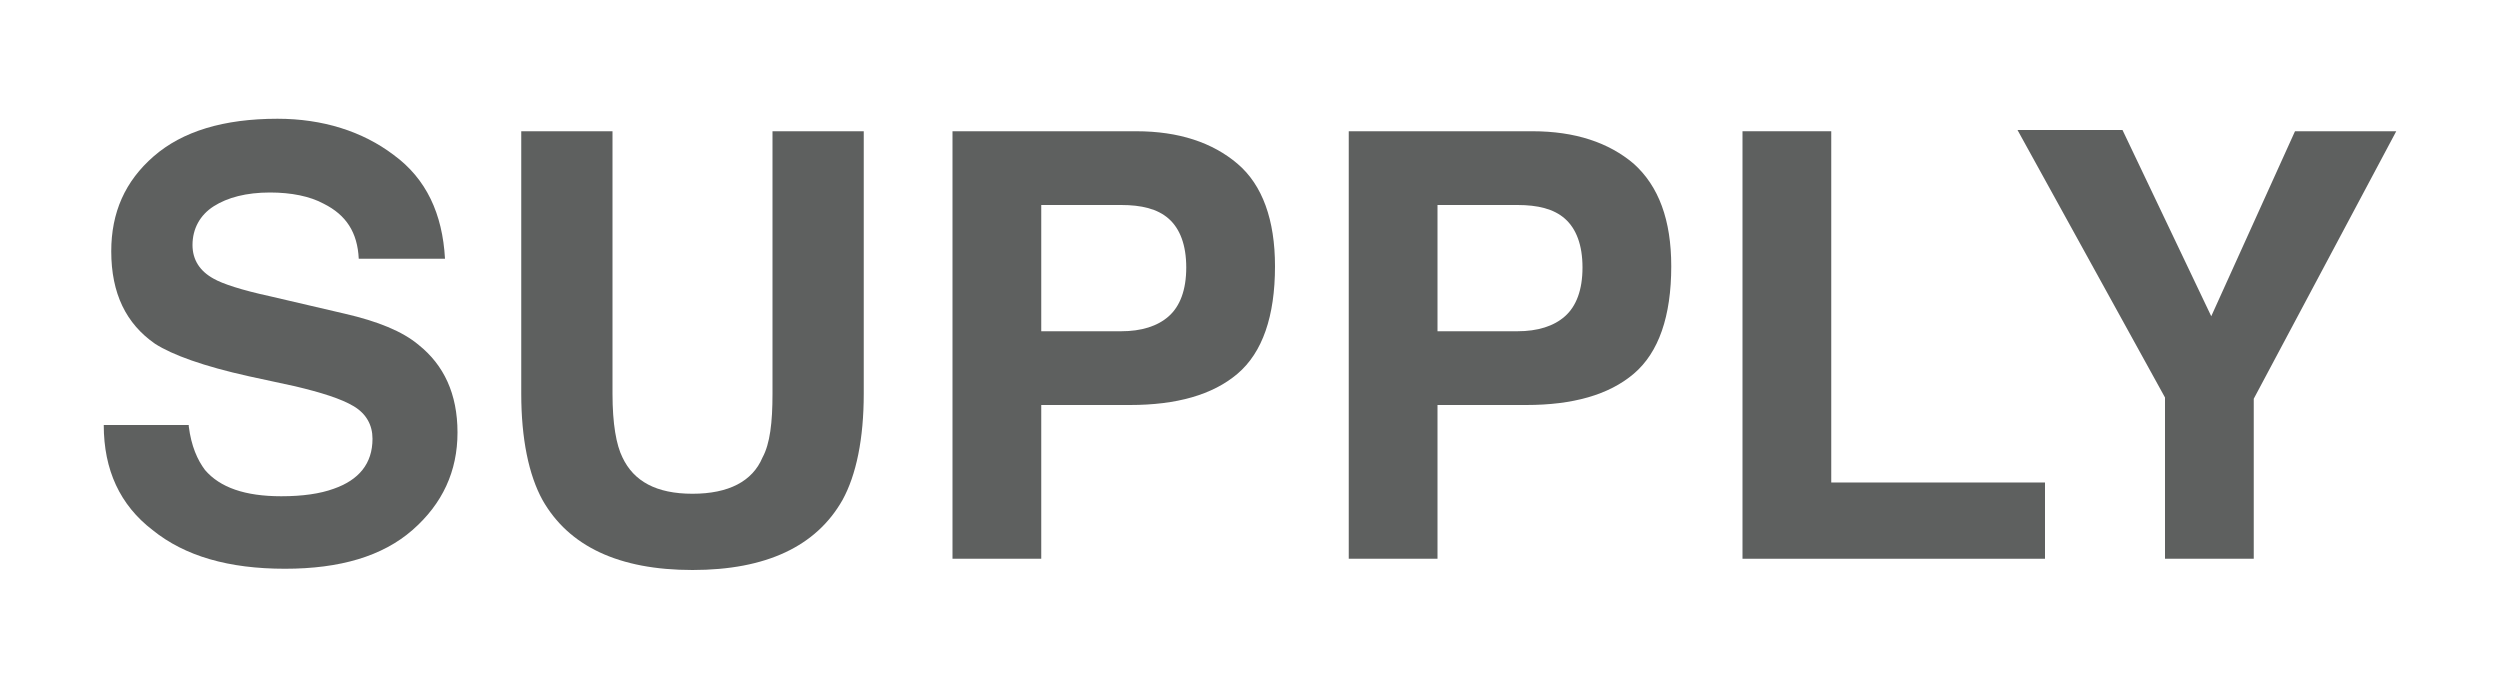
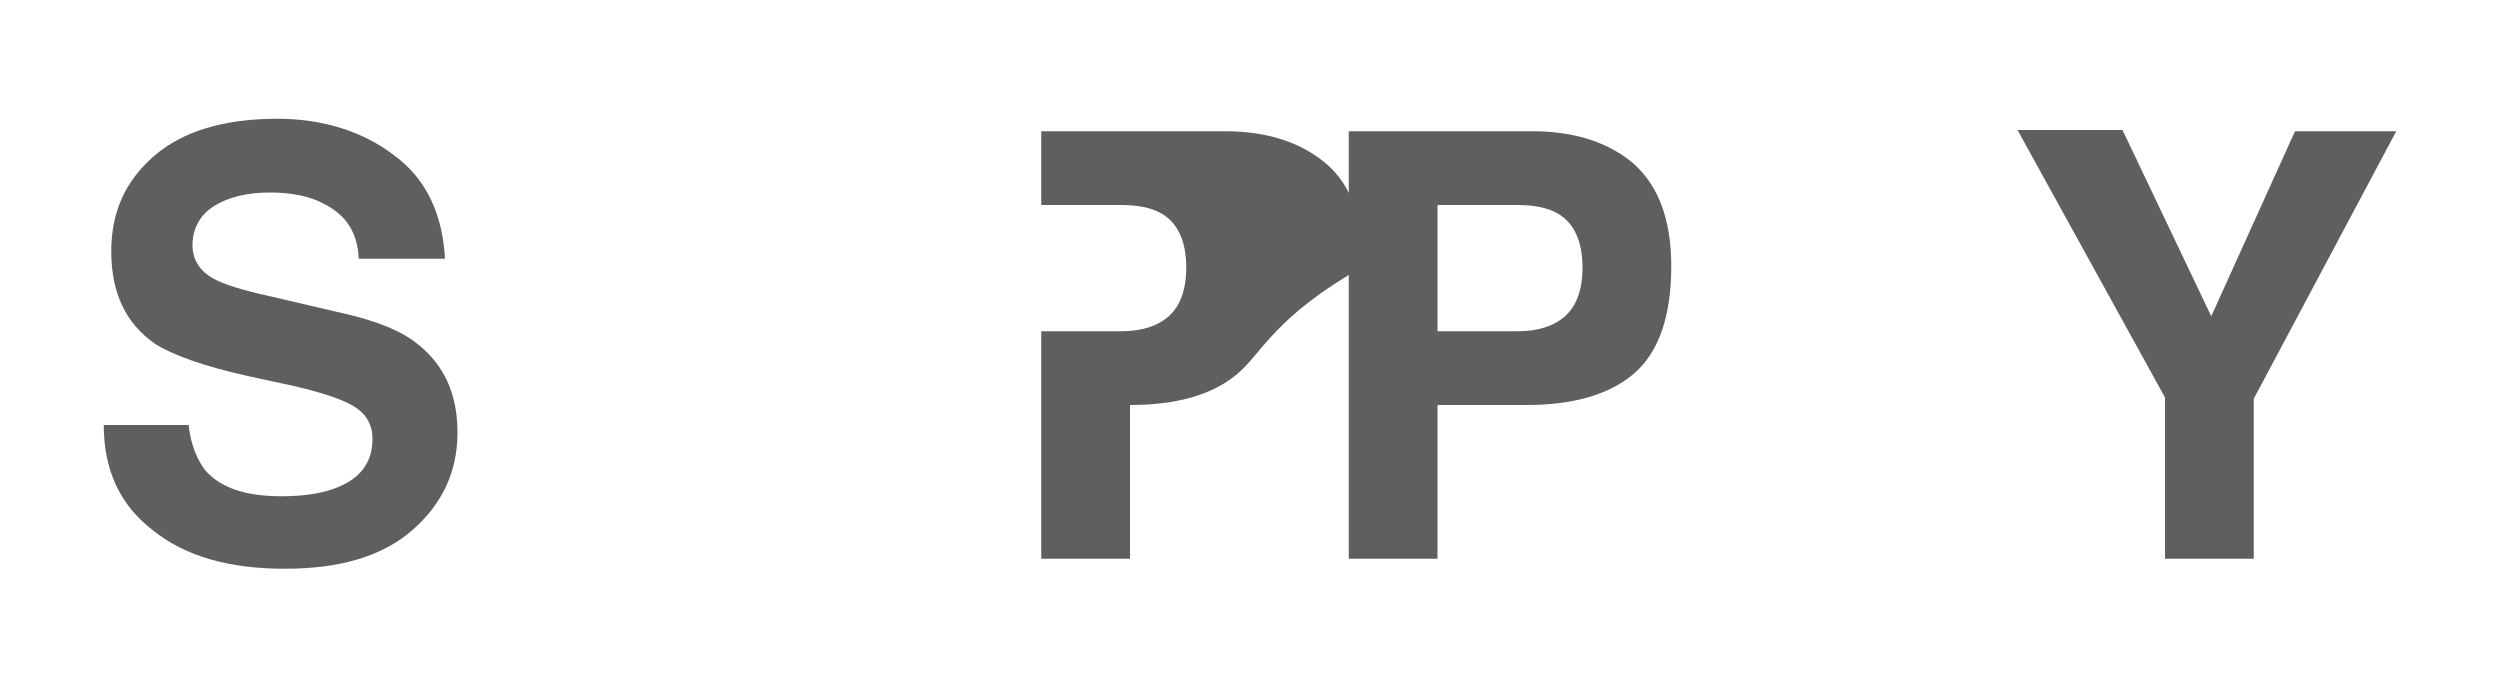
<svg xmlns="http://www.w3.org/2000/svg" version="1.1" id="Layer_1" x="0px" y="0px" viewBox="0 0 200 55" style="enable-background:new 0 0 200 55;" xml:space="preserve">
  <style type="text/css">
	.st0{fill:#5E605F;}
</style>
  <g>
    <path class="st0" d="M15.1,34.1c0.2,1.6,0.7,2.7,1.3,3.5c1.2,1.4,3.2,2.1,6.1,2.1c1.7,0,3.1-0.2,4.2-0.6c2-0.7,3.1-2,3.1-4   c0-1.1-0.5-2-1.5-2.6c-1-0.6-2.6-1.1-4.7-1.6l-3.7-0.8c-3.6-0.8-6.1-1.7-7.5-2.6c-2.3-1.6-3.5-4-3.5-7.4c0-3.1,1.1-5.6,3.4-7.6   c2.3-2,5.6-3,9.9-3c3.6,0,6.8,1,9.3,2.9c2.6,1.9,3.9,4.7,4.1,8.3h-6.9c-0.1-2.1-1-3.5-2.8-4.4c-1.1-0.6-2.6-0.9-4.3-0.9   c-1.9,0-3.4,0.4-4.5,1.1c-1.1,0.7-1.7,1.8-1.7,3.1c0,1.2,0.6,2.1,1.7,2.7c0.7,0.4,2.2,0.9,4.5,1.4l6,1.4c2.6,0.6,4.6,1.4,5.9,2.5   c2,1.6,3.1,3.9,3.1,7c0,3.1-1.2,5.7-3.6,7.8s-5.8,3.1-10.2,3.1c-4.5,0-8-1-10.6-3.1c-2.6-2-3.9-4.8-3.9-8.4H15.1z" />
-     <path class="st0" d="M41.7,10.5h7.3v21c0,2.4,0.3,4.1,0.8,5.1c0.9,1.9,2.7,2.9,5.6,2.9c2.9,0,4.8-1,5.6-2.9   c0.6-1.1,0.8-2.8,0.8-5.1v-21h7.3v21c0,3.6-0.6,6.5-1.7,8.5c-2.1,3.7-6.1,5.6-12,5.6c-5.9,0-9.9-1.9-12-5.6c-1.1-2-1.7-4.9-1.7-8.5   V10.5z" />
-     <path class="st0" d="M99,29.9c-2,1.7-4.9,2.5-8.6,2.5h-7.1v12.3h-7.1V10.5h14.7c3.4,0,6.1,0.9,8.1,2.6s3,4.5,3,8.2   C102,25.3,101,28.2,99,29.9z M93.5,17.5c-0.9-0.8-2.2-1.1-3.8-1.1h-6.4v10.1h6.4c1.6,0,2.9-0.4,3.8-1.2s1.4-2.1,1.4-3.9   C94.9,19.6,94.4,18.3,93.5,17.5z" />
+     <path class="st0" d="M99,29.9c-2,1.7-4.9,2.5-8.6,2.5v12.3h-7.1V10.5h14.7c3.4,0,6.1,0.9,8.1,2.6s3,4.5,3,8.2   C102,25.3,101,28.2,99,29.9z M93.5,17.5c-0.9-0.8-2.2-1.1-3.8-1.1h-6.4v10.1h6.4c1.6,0,2.9-0.4,3.8-1.2s1.4-2.1,1.4-3.9   C94.9,19.6,94.4,18.3,93.5,17.5z" />
    <path class="st0" d="M130.7,29.9c-2,1.7-4.9,2.5-8.6,2.5H115v12.3h-7.1V10.5h14.7c3.4,0,6.1,0.9,8.1,2.6c2,1.8,3,4.5,3,8.2   C133.7,25.3,132.7,28.2,130.7,29.9z M125.2,17.5c-0.9-0.8-2.2-1.1-3.8-1.1H115v10.1h6.4c1.6,0,2.9-0.4,3.8-1.2   c0.9-0.8,1.4-2.1,1.4-3.9C126.6,19.6,126.1,18.3,125.2,17.5z" />
-     <path class="st0" d="M139.4,10.5h7.1v28.1h17.1v6.1h-24.2V10.5z" />
    <path class="st0" d="M183.6,10.5h8.1l-11.4,21.4v12.8h-7.1V31.8l-11.8-21.4h8.4l7.1,14.9L183.6,10.5z" />
  </g>
</svg>